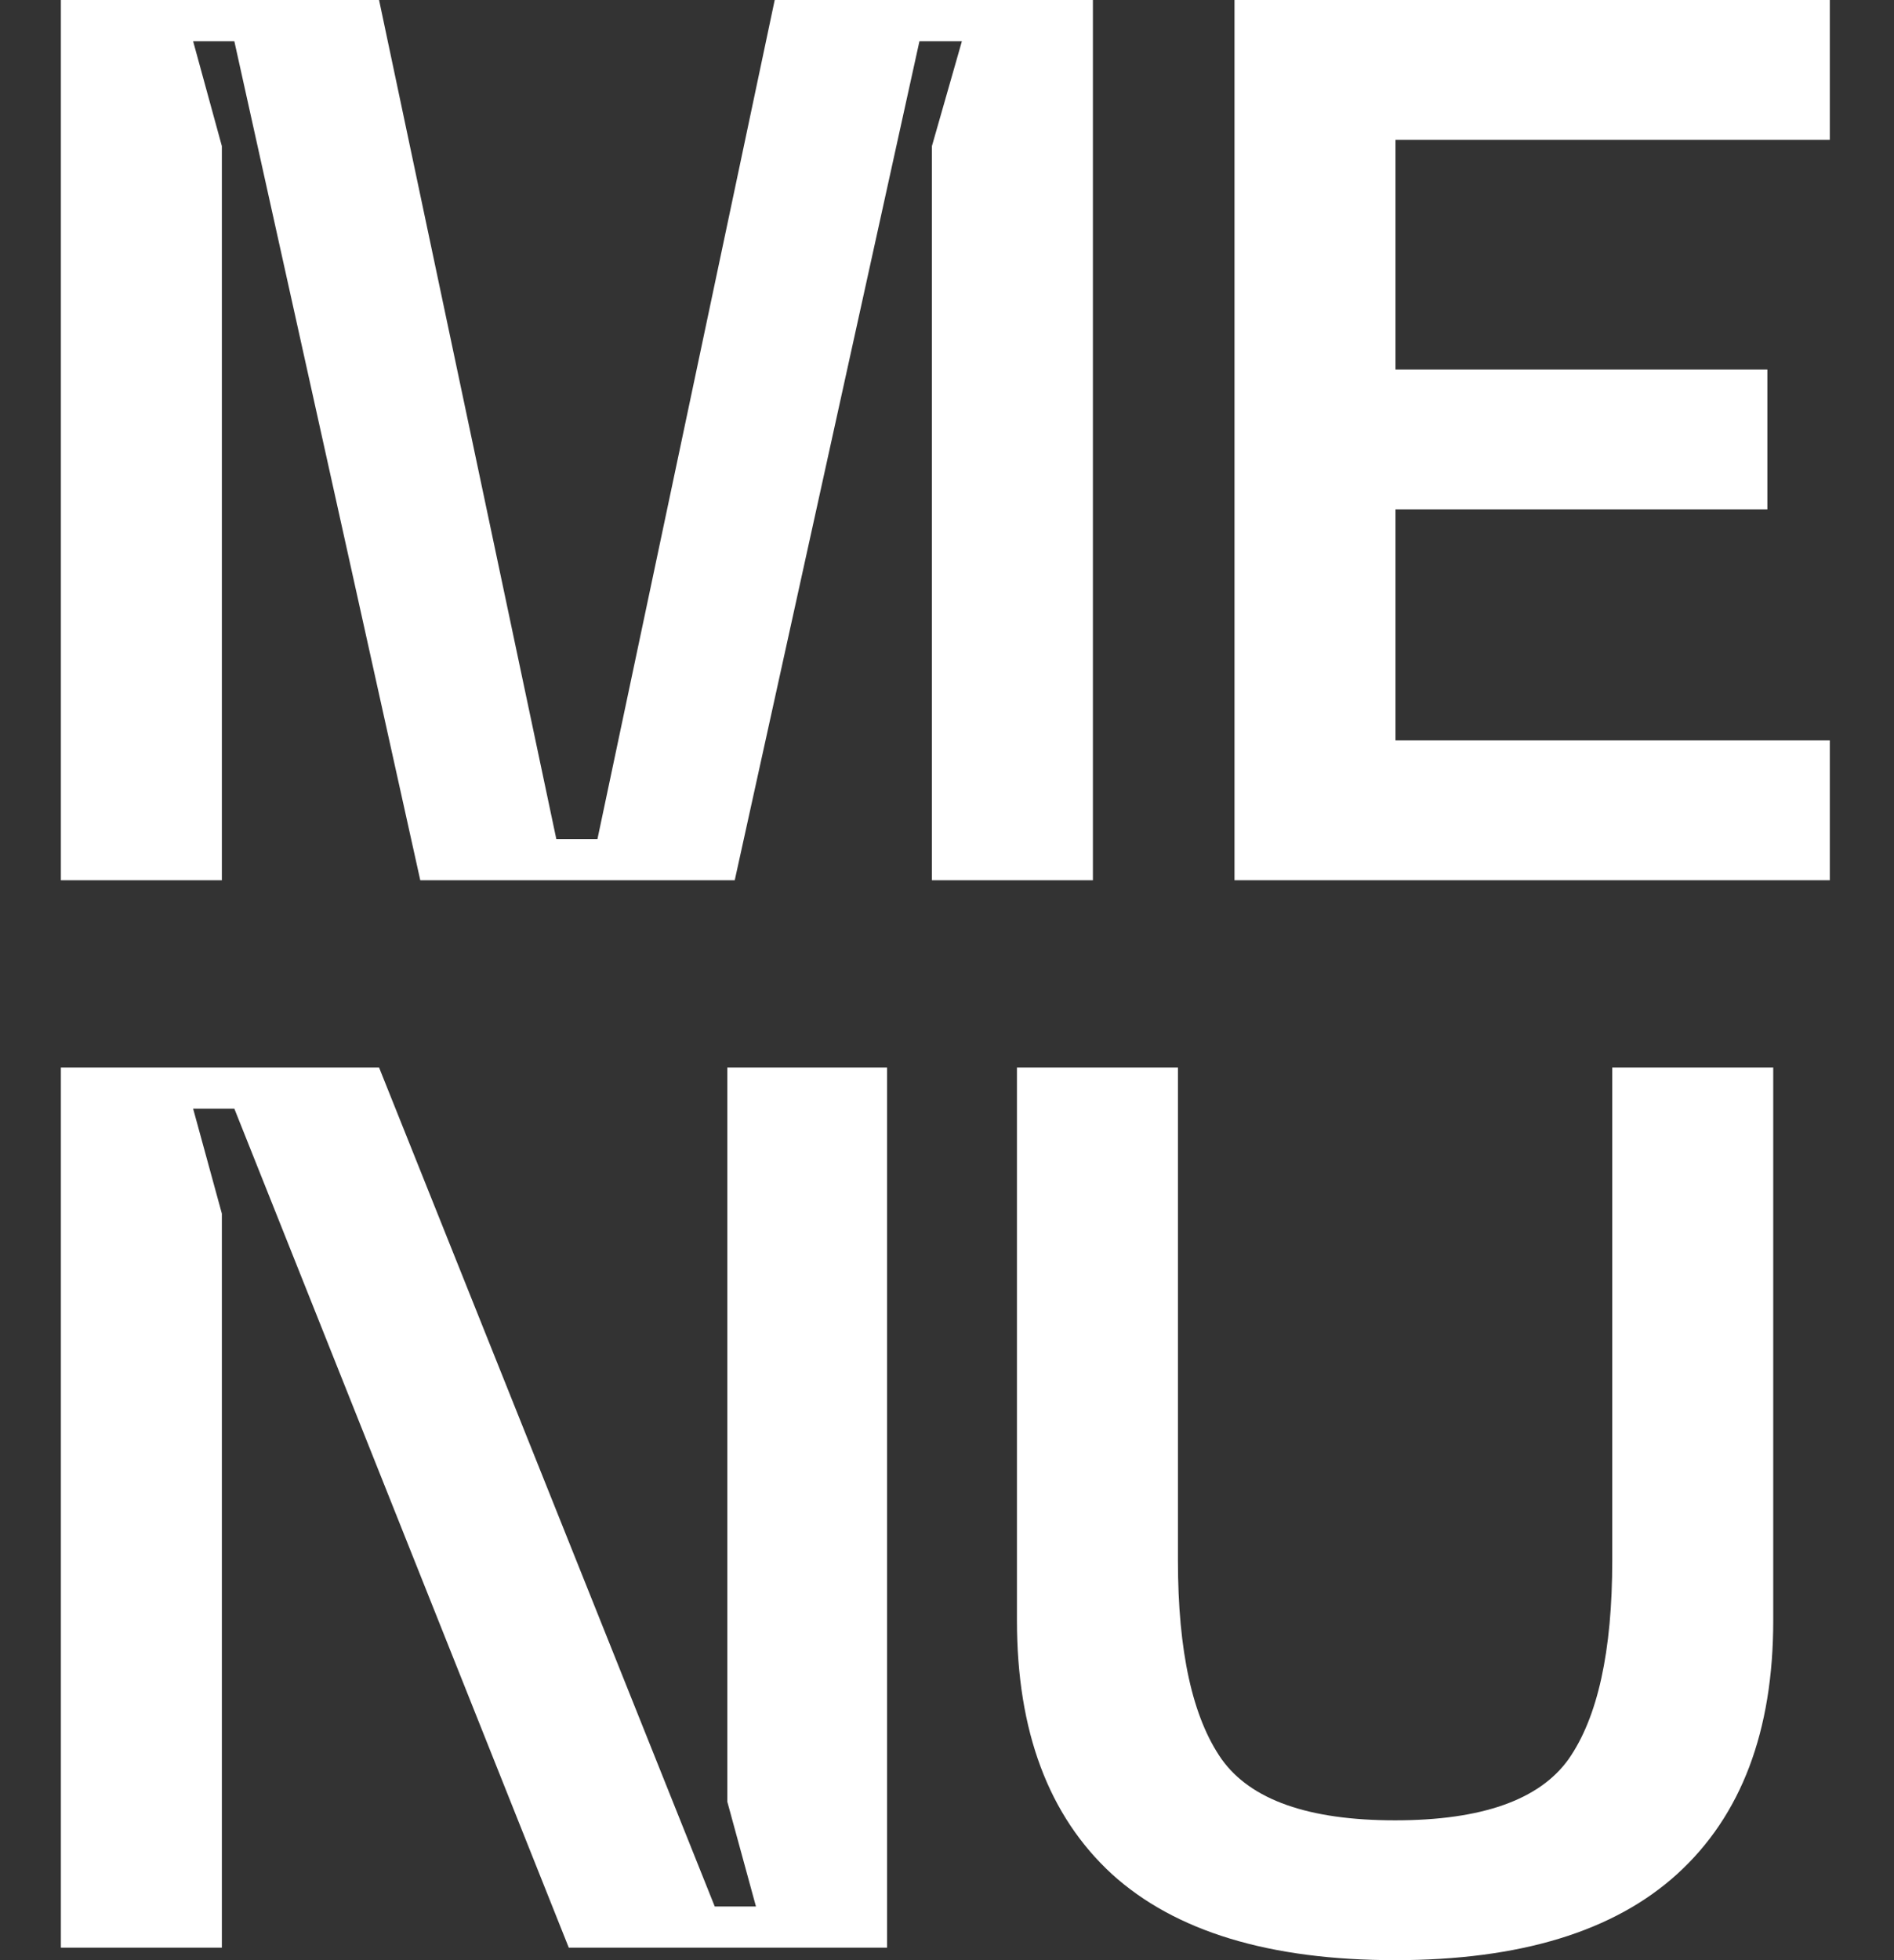
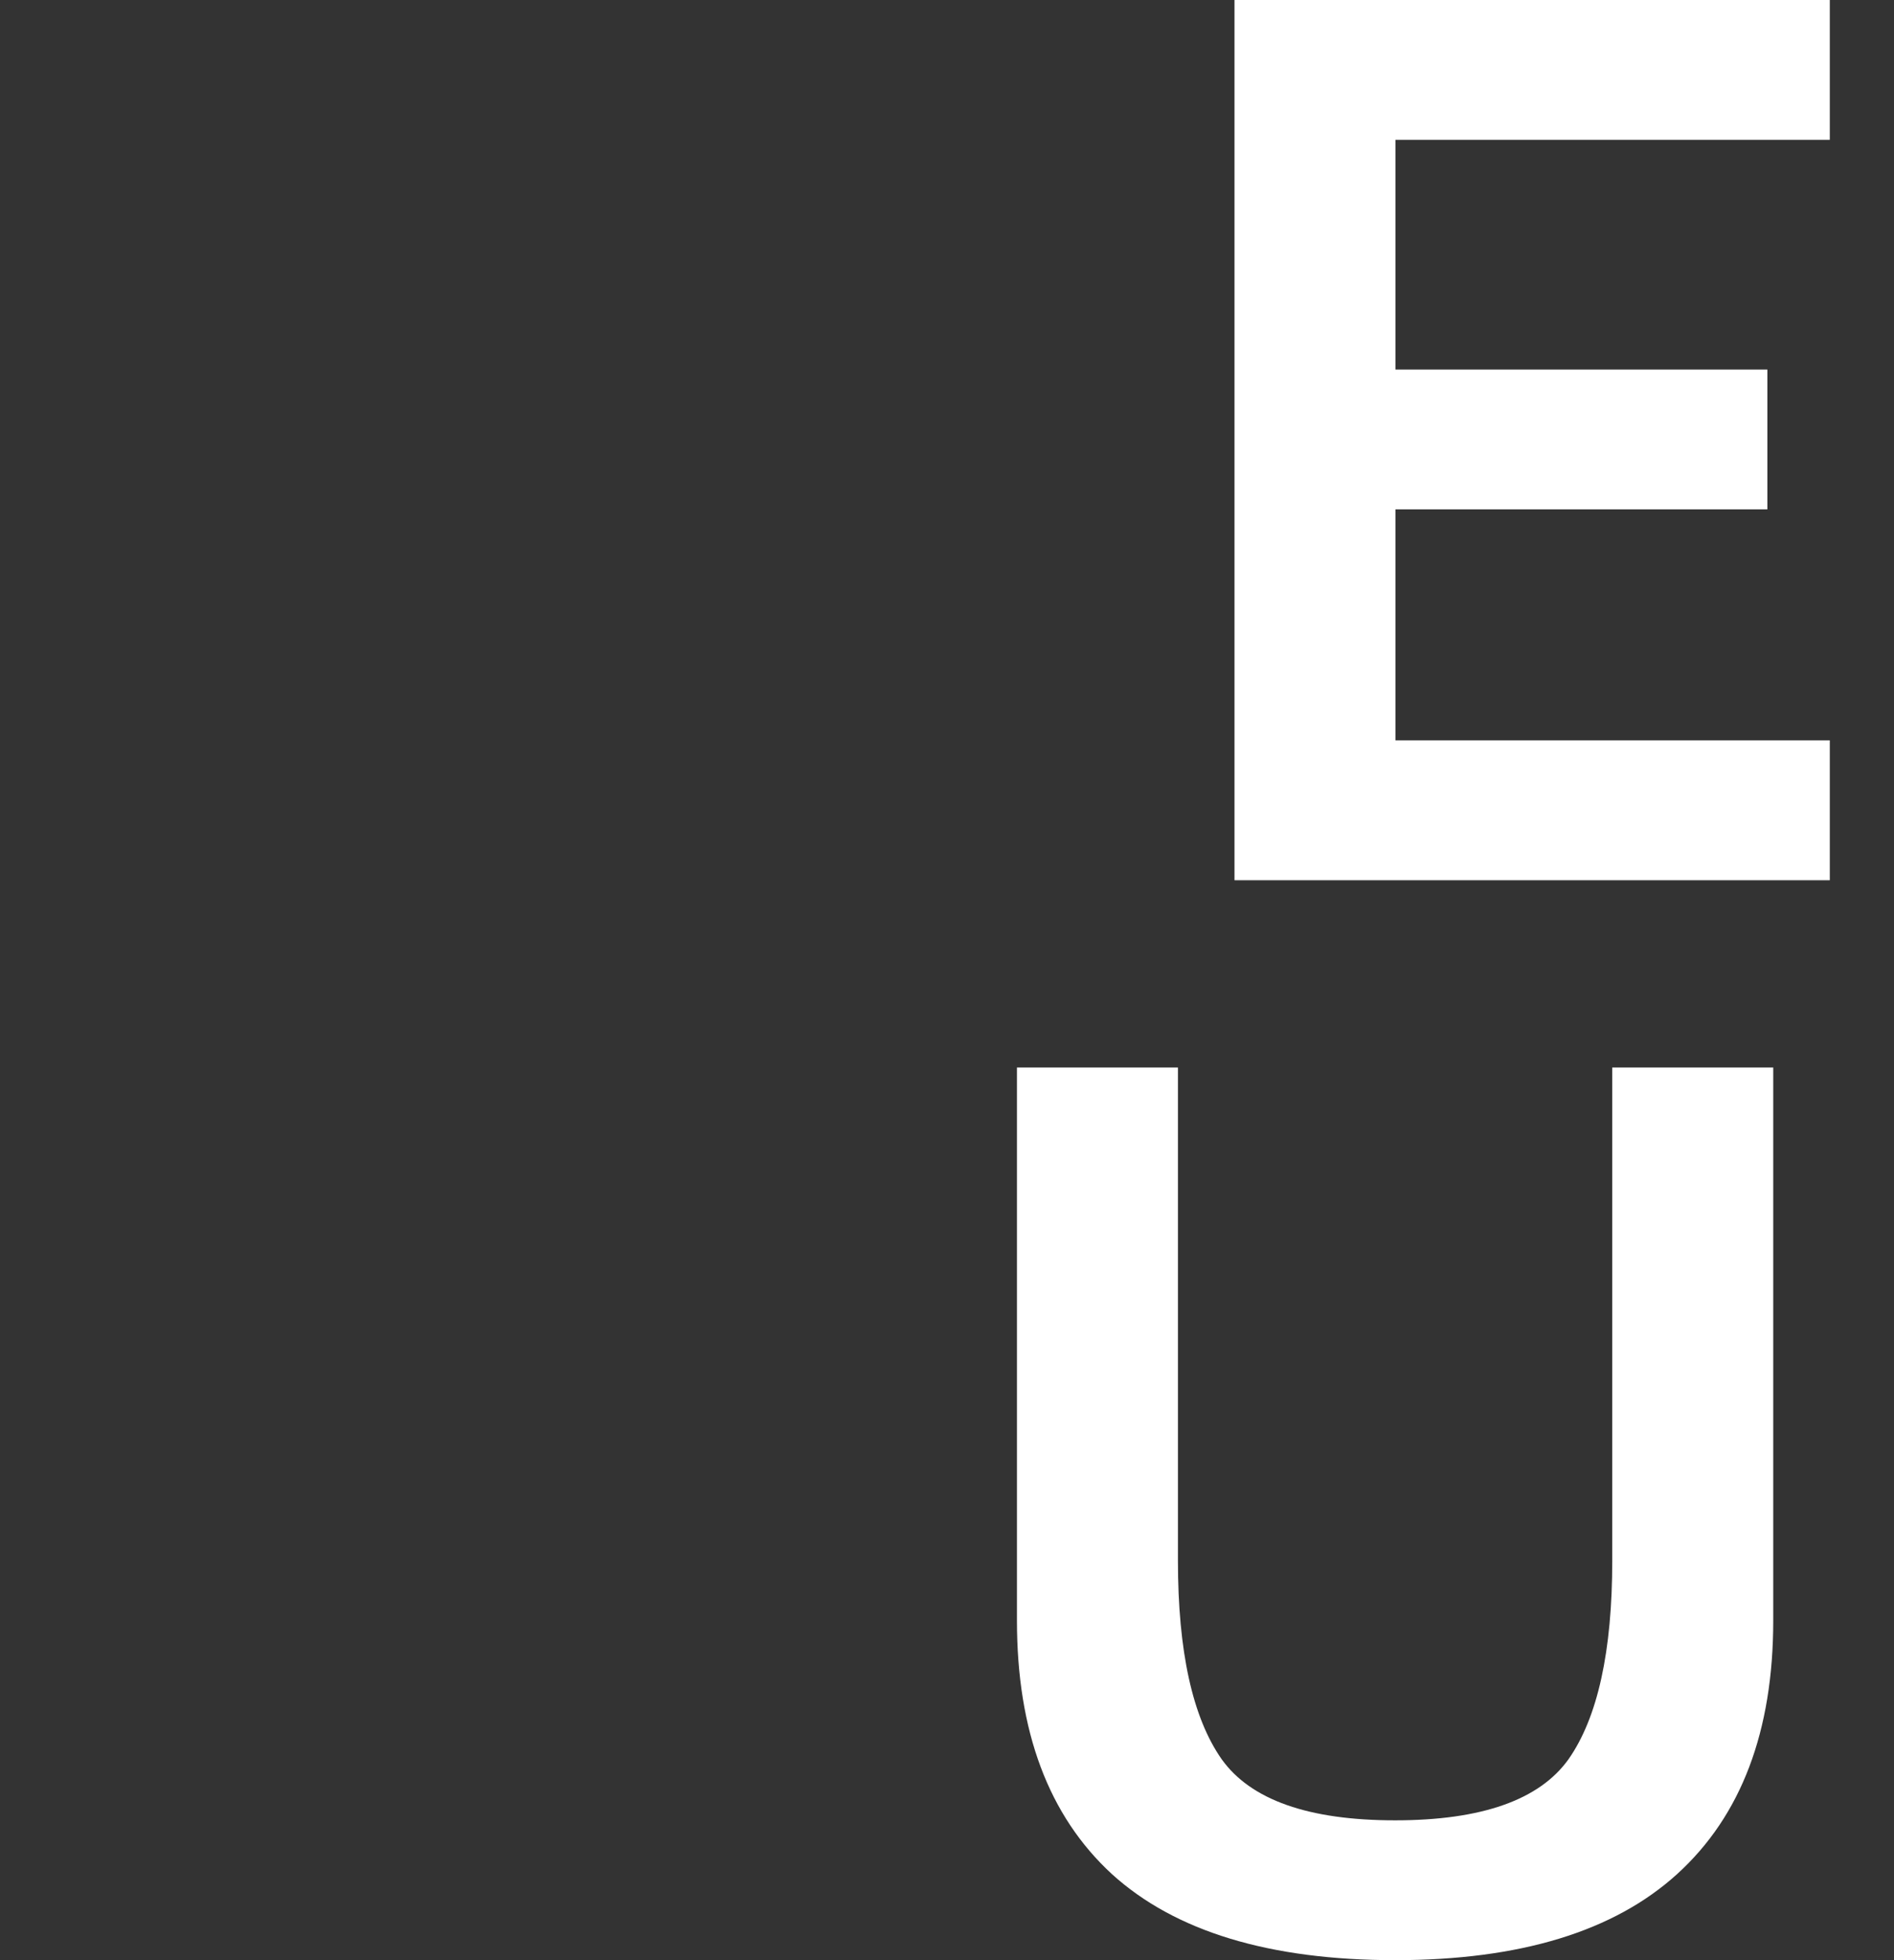
<svg xmlns="http://www.w3.org/2000/svg" width="29" height="30" viewBox="0 0 29 30" fill="none">
  <rect x="0" y="0" width="29" height="30" fill="#333333" stroke="none" />
-   <path d="M0.932 13.472V0H5.804L8.518 12.841H9.148L11.862 0H16.734V13.472H14.269V2.236L14.728 0.631H14.078L11.25 13.472H6.435L3.588 0.631H2.957L3.397 2.236V13.472H0.932Z" fill="white" />
  <path d="M18.902 13.472V0H28.017V2.14H21.367V5.656H27.061V7.796H21.367V11.331H28.017V13.472H18.902Z" fill="white" />
-   <path d="M0.932 29.809V16.338H5.804L10.944 29.179H11.575L11.136 27.574V16.338H13.582V29.809H8.709L3.588 16.968H2.957L3.397 18.574V29.809H0.932Z" fill="white" />
  <path d="M15.571 24.803V16.338H18.036V23.886C18.036 25.274 18.259 26.287 18.705 26.924C19.151 27.548 20.036 27.86 21.361 27.86C22.686 27.86 23.571 27.548 24.017 26.924C24.463 26.287 24.686 25.274 24.686 23.886V16.338H27.151V24.803C27.151 26.497 26.661 27.79 25.68 28.682C24.712 29.561 23.272 30 21.361 30C19.438 30 17.992 29.561 17.024 28.682C16.055 27.79 15.571 26.497 15.571 24.803Z" fill="white" />
</svg>